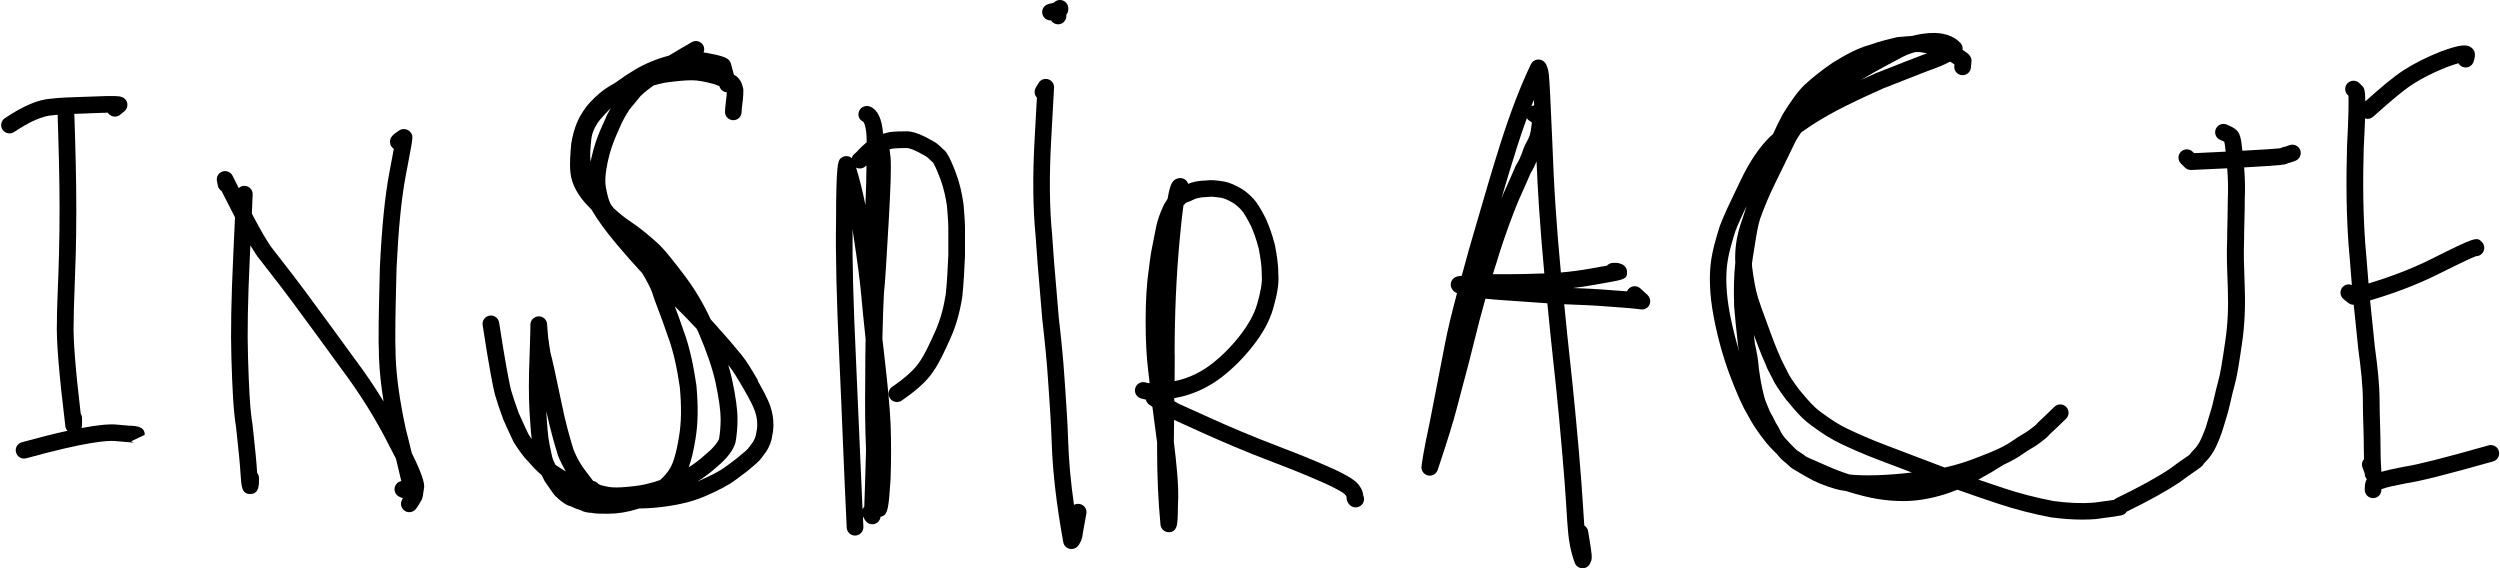
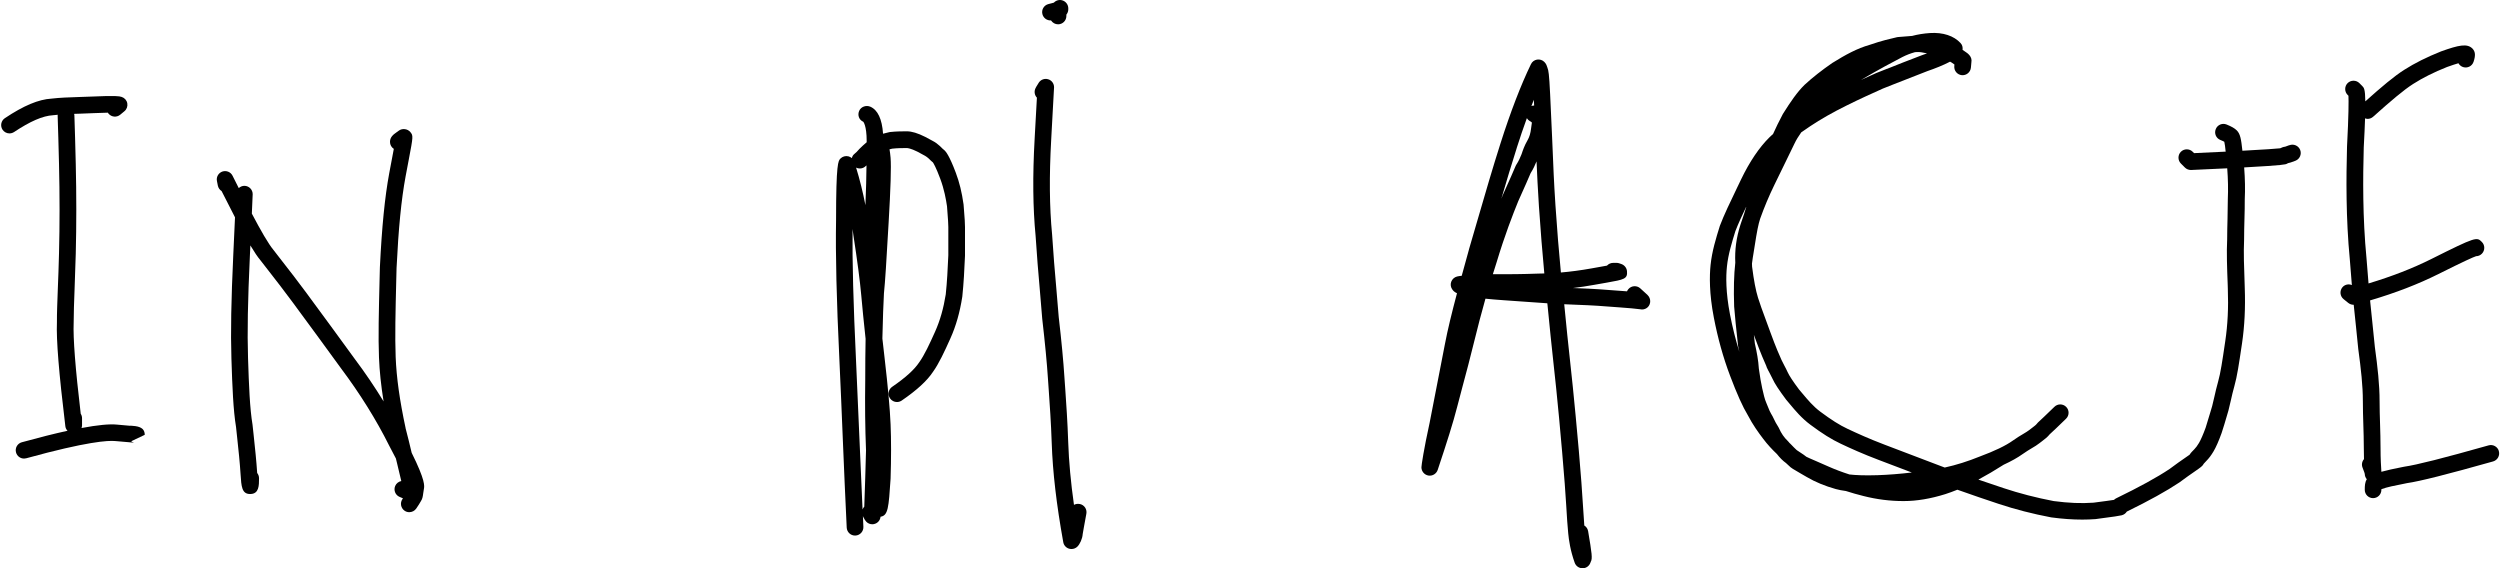
<svg xmlns="http://www.w3.org/2000/svg" xmlns:ns1="http://sodipodi.sourceforge.net/DTD/sodipodi-0.dtd" xmlns:ns2="http://www.inkscape.org/namespaces/inkscape" id="menu_txt" data-name="menu txt" viewBox="0 0 550 125" version="1.1" ns1:docname="inspiracje-horizontal.svg" width="550" height="125" ns2:version="1.4 (86a8ad7, 2024-10-11)">
  <defs id="defs10" />
  <ns1:namedview id="namedview10" pagecolor="#505050" bordercolor="#eeeeee" borderopacity="1" ns2:showpageshadow="0" ns2:pageopacity="0" ns2:pagecheckerboard="0" ns2:deskcolor="#d1d1d1" ns2:zoom="1.5362692" ns2:cx="195.60374" ns2:cy="55.654309" ns2:window-width="1920" ns2:window-height="1177" ns2:window-x="-8" ns2:window-y="-8" ns2:window-maximized="1" ns2:current-layer="menu_txt" />
  <g id="g10" transform="matrix(1.315,0,0,1.315,0.243,0.012)" style="stroke-width:0.761">
-     <path d="m 126.63,63.64 c -1.02,-1.75 -1.93,-3.28 -2.75,-4.26 l -0.44,-0.53 c -0.74,-0.9 -1.76,-2.14 -3.06,-3.55 -0.5,-0.59 -1.06,-1.22 -1.65,-1.86 -1.25,-2.68 -2.72,-5.16 -4.41,-7.38 -1.82,-2.39 -3.4,-4.45 -4.7,-5.58 l -0.16,-0.14 c -1.15,-1.01 -2.46,-2.15 -4.2,-3.31 -0.92,-0.61 -1.8,-1.31 -2.74,-2.18 -0.2,-0.24 -0.37,-0.45 -0.5,-0.63 -0.3,-0.52 -0.54,-1.33 -0.81,-2.7 -0.23,-1.15 -0.14,-2.51 0.29,-4.52 0.4,-1.85 0.92,-3.19 1.37,-4.25 0.18,-0.42 0.36,-0.81 0.51,-1.15 0.2,-0.44 0.37,-0.82 0.48,-1.1 0.13,-0.22 0.24,-0.44 0.35,-0.65 0.08,-0.17 0.17,-0.34 0.28,-0.5 0.07,-0.1 0.17,-0.27 0.21,-0.39 0.09,-0.1 0.25,-0.29 0.35,-0.56 0.08,-0.1 0.2,-0.24 0.36,-0.43 0.29,-0.34 0.68,-0.81 1.24,-1.51 0.29,-0.42 0.99,-1.09 2.51,-2.17 0.59,-0.17 1.19,-0.32 1.78,-0.45 1.96,-0.28 3.51,-0.42 4.6,-0.42 1.09,0 2.29,0.25 3.79,0.66 0.33,0.12 0.61,0.23 0.84,0.32 0.15,0.57 0.63,0.99 1.23,1.03 0,0.34 -0.03,0.84 -0.13,1.48 -0.14,1 -0.16,1.5 -0.16,1.8 0,0.77 0.62,1.39 1.39,1.39 0.77,0 1.39,-0.62 1.39,-1.39 0,-0.32 0.04,-0.79 0.13,-1.4 0.16,-1.12 0.16,-1.93 0.16,-2.23 0,-0.15 -0.02,-0.3 -0.07,-0.44 -0.03,-0.09 -0.05,-0.17 -0.07,-0.24 -0.08,-0.3 -0.2,-0.74 -0.57,-1.18 -0.17,-0.25 -0.43,-0.48 -0.88,-0.75 -0.1,-0.39 -0.22,-0.84 -0.37,-1.39 l -0.12,-0.44 c -0.06,-0.23 -0.19,-0.45 -0.36,-0.62 -0.2,-0.2 -0.62,-0.62 -3.26,-1.09 -0.31,-0.08 -0.64,-0.12 -0.96,-0.16 0.16,-0.38 0.16,-0.82 -0.06,-1.21 -0.38,-0.67 -1.24,-0.9 -1.9,-0.52 -1.47,0.84 -2.74,1.59 -3.84,2.26 -2.07,0.54 -4.01,1.35 -5.77,2.4 -1.06,0.64 -2.17,1.38 -3.26,2.18 -0.99,0.54 -1.88,1.12 -2.6,1.74 -0.96,0.83 -2.18,1.98 -3.04,3.52 -0.75,1.2 -1.29,2.74 -1.64,4.71 0,0.04 -0.01,0.08 -0.02,0.12 -0.15,1.64 -0.3,3.33 -0.14,4.92 0.19,1.91 1.28,3.91 3.12,5.75 0.14,0.15 0.27,0.28 0.41,0.43 1,1.72 2.37,3.6 4.2,5.78 1.4,1.66 2.82,3.27 4.27,4.84 0.65,1.06 1.18,2.05 1.59,3.02 0.3,0.96 0.69,2 1.14,3.19 0.45,1.19 0.96,2.53 1.48,4.1 1.13,2.96 1.7,6.14 2.09,8.79 0.3,3.28 0.26,5.89 -0.13,8.23 -0.53,3.35 -1.18,4.75 -1.43,5.19 -0.44,0.76 -1.04,1.48 -1.74,2.09 -0.54,0.2 -1.04,0.36 -1.52,0.47 -1.3,0.39 -2.46,0.53 -3.95,0.67 -1.32,0.13 -2.37,0.14 -3.08,0.02 -0.45,-0.09 -1.22,-0.24 -1.39,-0.32 -0.06,-0.03 -0.12,-0.06 -0.18,-0.08 -0.1,-0.03 -0.14,-0.06 -0.18,-0.1 -0.31,-0.31 -0.58,-0.45 -0.9,-0.51 -0.13,-0.16 -0.29,-0.38 -0.45,-0.59 -0.2,-0.27 -0.44,-0.59 -0.72,-0.95 -0.89,-1.14 -1.56,-2.31 -2.11,-3.68 l -0.09,-0.3 C 95.21,73.39 94.43,70.8 93.64,66.83 92.78,62.66 92.21,60.09 91.9,58.97 91.85,58.61 91.8,58.28 91.75,58 c -0.06,-0.36 -0.11,-0.63 -0.11,-0.78 0,-0.12 -0.04,-0.31 -0.07,-0.43 -0.04,-0.15 -0.08,-0.68 -0.11,-1.11 -0.03,-0.43 -0.07,-0.94 -0.12,-1.51 -0.07,-0.74 -0.72,-1.29 -1.46,-1.25 -0.74,0.04 -1.33,0.65 -1.33,1.39 0,0.02 0,1.77 -0.14,5.32 -0.15,3.55 -0.15,6.77 0,9.3 0.1,1.64 0.2,3.21 0.36,4.51 -0.13,-0.19 -0.26,-0.38 -0.38,-0.56 l -0.15,-0.22 c -0.33,-0.67 -0.75,-1.59 -1.25,-2.7 L 86.6,69.1 c -0.57,-1.56 -1,-2.85 -1.28,-3.83 -0.28,-1 -1.03,-4.96 -2,-11.31 -0.12,-0.76 -0.83,-1.29 -1.59,-1.17 -0.76,0.12 -1.29,0.83 -1.17,1.59 1.06,6.95 1.78,10.62 2.07,11.66 0.3,1.04 0.75,2.39 1.38,4.12 l 0.43,0.96 c 0.54,1.19 0.98,2.17 1.33,2.87 0.03,0.05 0.05,0.1 0.09,0.15 l 0.19,0.28 c 0.58,0.88 1.3,1.97 2.25,2.91 0.83,0.95 1.51,1.63 2.15,2.17 0.13,0.28 0.26,0.56 0.42,0.87 0.03,0.05 0.06,0.1 0.09,0.15 0.35,0.52 0.65,0.94 0.89,1.29 0.16,0.23 0.3,0.42 0.41,0.59 0.3,0.46 0.68,0.78 0.95,1.02 0.08,0.07 0.17,0.14 0.24,0.21 0.07,0.07 0.14,0.12 0.21,0.18 l 0.24,0.17 c 0.36,0.26 0.8,0.57 1.4,0.72 0.13,0.04 0.25,0.11 0.39,0.17 0.31,0.14 0.69,0.32 1.06,0.41 0.31,0.1 0.52,0.2 0.54,0.22 0.06,0.03 0.12,0.05 0.18,0.08 0.1,0.03 0.61,0.19 1.29,0.21 0.72,0.15 1.6,0.15 2.78,0.15 1.58,0 3.19,-0.26 4.84,-0.77 0.13,-0.03 0.25,-0.08 0.37,-0.11 0.89,0 1.81,-0.05 2.76,-0.14 3.24,-0.31 5.97,-0.93 8.12,-1.85 2.42,-1.04 4.08,-1.92 5.23,-2.78 l 0.7,-0.52 c 0.87,-0.65 1.57,-1.16 1.99,-1.57 0.62,-0.48 1.1,-0.95 1.38,-1.24 0.06,-0.06 0.12,-0.14 0.17,-0.21 0.12,-0.18 0.24,-0.33 0.36,-0.48 0.17,-0.21 0.34,-0.43 0.51,-0.68 0.25,-0.37 0.69,-1.12 0.93,-2.1 l 0.05,-0.26 c 0.13,-0.63 0.26,-1.29 0.26,-2.19 0,-1.02 -0.17,-2.05 -0.51,-3.06 -0.41,-1.23 -1.4,-3.04 -2.15,-4.33 z M 101.44,19.09 c -0.07,0.1 -0.12,0.22 -0.16,0.33 -0.07,0.22 -0.24,0.57 -0.44,1.01 -0.17,0.36 -0.35,0.77 -0.54,1.21 -0.51,1.19 -1.09,2.68 -1.54,4.76 -0.05,0.22 -0.09,0.43 -0.13,0.63 -0.01,-0.07 -0.03,-0.15 -0.03,-0.22 -0.12,-0.95 0,-2.08 0.13,-3.39 l 0.02,-0.2 c 0.12,-1.04 0.61,-2.13 1.42,-3.17 0.6,-0.69 1.2,-1.35 1.83,-1.98 -0.1,0.17 -0.19,0.34 -0.28,0.52 -0.08,0.17 -0.17,0.34 -0.28,0.51 z m 11.3,32.18 c 1.35,1.32 2.57,2.58 3.65,3.75 0.11,0.24 0.23,0.47 0.33,0.71 1.35,3.14 2.3,5.94 2.82,8.31 0.57,2.73 0.84,4.67 0.84,6.11 0,1.11 -0.09,2.15 -0.26,3.22 -0.06,0.3 -0.68,1.35 -2.19,2.58 -1.03,0.94 -1.96,1.65 -2.89,2.21 0.45,-1.22 0.83,-2.83 1.13,-4.72 0.43,-2.57 0.48,-5.41 0.15,-9.01 -0.43,-2.87 -1.04,-6.24 -2.24,-9.39 -0.47,-1.4 -0.93,-2.65 -1.36,-3.76 z m -19.72,24.46 0.11,0.36 c 0,0 0.03,0.08 0.04,0.12 0.38,0.95 0.82,1.82 1.32,2.65 -0.52,-0.31 -1.05,-0.63 -1.58,-0.99 -0.06,-0.04 -0.12,-0.09 -0.18,-0.13 -0.13,-0.28 -0.25,-0.55 -0.36,-0.78 -0.13,-0.26 -0.26,-0.9 -0.4,-1.58 -0.06,-0.31 -0.13,-0.65 -0.21,-1.01 -0.28,-1.25 -0.42,-3.36 -0.55,-5.59 0.72,3.32 1.39,5.55 1.82,6.96 z m 33.27,-3.07 -0.04,0.21 c -0.09,0.36 -0.29,0.8 -0.53,1.16 -0.12,0.18 -0.24,0.33 -0.36,0.48 -0.14,0.18 -0.28,0.35 -0.42,0.56 -0.27,0.27 -0.62,0.61 -1.07,0.94 -0.05,0.04 -0.1,0.08 -0.15,0.13 -0.27,0.27 -0.99,0.81 -1.76,1.38 l -0.71,0.53 c -0.95,0.72 -2.48,1.52 -4.65,2.45 -0.03,0.01 -0.07,0.02 -0.1,0.04 1.07,-0.64 2.14,-1.44 3.28,-2.47 1.7,-1.39 2.86,-2.94 3.11,-4.19 0.21,-1.25 0.31,-2.47 0.31,-3.72 0,-1.66 -0.28,-3.72 -0.91,-6.7 -0.17,-0.76 -0.39,-1.57 -0.64,-2.41 l 0.09,0.11 c 0.68,0.81 1.56,2.3 2.48,3.88 0.96,1.64 1.66,3.03 1.92,3.81 0.24,0.73 0.36,1.46 0.36,2.18 0,0.62 -0.09,1.04 -0.21,1.63 z" id="path1" style="stroke-width:0.761" />
    <path d="m 21.64,71.23 c -0.55,-0.04 -1.29,-0.1 -2.23,-0.2 -1.26,-0.13 -3.25,0.06 -5.96,0.57 0.05,-0.14 0.09,-0.29 0.09,-0.45 v -1.19 c 0,-0.28 -0.08,-0.53 -0.22,-0.75 -0.9,-7.62 -1.29,-12.6 -1.18,-15.25 0,-1.52 0.07,-3.39 0.15,-5.55 0.07,-1.78 0.14,-3.78 0.2,-5.98 0.12,-4.81 0.12,-9.86 0,-15.01 -0.08,-3.54 -0.16,-5.92 -0.2,-7.17 -0.02,-0.54 -0.03,-0.86 -0.03,-0.97 0,-0.09 -0.03,-0.16 -0.05,-0.24 0.31,-0.01 0.63,-0.02 0.95,-0.03 0.75,-0.02 1.52,-0.05 2.32,-0.09 1.04,-0.05 1.81,-0.07 2.37,-0.08 0.03,0.06 0.07,0.11 0.12,0.16 0.49,0.59 1.37,0.67 1.96,0.18 l 0.7,-0.58 c 0.39,-0.32 0.57,-0.83 0.48,-1.33 -0.09,-0.5 -0.45,-0.9 -0.93,-1.06 -0.42,-0.14 -1.07,-0.24 -4.83,-0.07 -0.78,0.04 -1.55,0.06 -2.29,0.08 -1.68,0.05 -3.27,0.11 -4.62,0.27 -2.18,0.13 -4.66,1.17 -7.81,3.27 -0.64,0.43 -0.81,1.29 -0.39,1.93 0.27,0.4 0.71,0.62 1.16,0.62 0.27,0 0.53,-0.08 0.77,-0.23 2.69,-1.79 4.79,-2.71 6.51,-2.81 0.26,-0.03 0.53,-0.05 0.8,-0.08 0,0.03 -0.02,0.06 -0.02,0.09 0,0.11 0.01,0.47 0.03,1.06 0.04,1.25 0.12,3.62 0.2,7.14 0.12,5.11 0.12,10.12 0,14.88 -0.05,2.19 -0.13,4.17 -0.2,5.94 -0.08,2.19 -0.16,4.08 -0.15,5.6 -0.12,2.97 0.33,8.48 1.4,17.33 0.02,0.32 0.16,0.61 0.37,0.83 -2.19,0.48 -4.74,1.12 -7.64,1.92 -0.74,0.2 -1.18,0.97 -0.97,1.71 0.17,0.62 0.73,1.02 1.34,1.02 0.12,0 0.25,-0.02 0.37,-0.05 10.16,-2.8 13.69,-3 14.9,-2.88 0.97,0.1 1.75,0.16 2.31,0.2 0.41,0.03 0.69,0.05 0.83,0.07 -0.15,-0.03 -0.32,-0.11 -0.49,-0.23 l 2.27,-1.08 c 0,-1.36 -1.28,-1.46 -2.41,-1.54 z" id="path2" style="stroke-width:0.761" />
    <path d="m 67.67,71.6 c -0.99,-4.63 -1.52,-8.4 -1.66,-11.88 -0.13,-3.36 -0.03,-7.57 0.1,-12.9 l 0.05,-2.01 c 0.32,-6.62 0.8,-11.48 1.51,-15.3 0.2,-1.07 0.37,-2 0.53,-2.8 0.75,-3.95 0.76,-4.02 0.26,-4.63 -0.46,-0.55 -1.35,-0.66 -1.92,-0.23 -0.17,0.13 -0.31,0.23 -0.43,0.31 -0.44,0.31 -1.05,0.74 -1.05,1.57 0,0.49 0.25,0.92 0.64,1.17 -0.07,0.39 -0.16,0.83 -0.24,1.28 -0.15,0.8 -0.33,1.74 -0.53,2.81 -0.73,3.95 -1.23,8.93 -1.56,15.71 l -0.05,2.04 c -0.13,5.38 -0.24,9.62 -0.1,13.08 0.09,2.28 0.34,4.67 0.77,7.33 -1.47,-2.4 -3.08,-4.79 -4.84,-7.13 -2.89,-3.99 -5.29,-7.24 -7.3,-9.97 l -0.68,-0.93 c -1.55,-2.1 -2.93,-3.88 -4.16,-5.45 -0.48,-0.62 -0.95,-1.21 -1.41,-1.82 -0.9,-1.08 -2.16,-3.29 -3.65,-6.12 0.11,-2.4 0.14,-3.16 0.14,-3.26 0,-0.76 -0.62,-1.38 -1.38,-1.39 H 40.7 c -0.36,0 -0.69,0.15 -0.94,0.38 -0.34,-0.67 -0.68,-1.36 -1.04,-2.07 -0.31,-0.63 -1.04,-0.92 -1.7,-0.7 -0.66,0.23 -1.05,0.91 -0.91,1.59 l 0.15,0.77 c 0.08,0.39 0.32,0.71 0.63,0.91 0.83,1.64 1.57,3.1 2.24,4.39 -0.08,1.7 -0.18,3.87 -0.29,6.32 -0.35,7.5 -0.45,12.99 -0.31,17.29 0.15,4.79 0.31,8.68 0.77,11.45 l 0.18,1.68 c 0.24,2.21 0.46,4.29 0.58,6.23 0.13,2.06 0.21,3.32 1.59,3.32 0.02,0 0.05,0 0.07,0 1.43,-0.04 1.43,-1.42 1.43,-2.64 0,-0.33 -0.12,-0.64 -0.31,-0.88 -0.13,-2 -0.35,-4.1 -0.59,-6.33 l -0.19,-1.76 c -0.45,-2.68 -0.6,-6.48 -0.75,-11.16 -0.14,-4.22 -0.04,-9.65 0.31,-17.07 0.03,-0.62 0.05,-1.19 0.08,-1.75 0.66,1.1 1.22,1.94 1.72,2.53 0.44,0.57 0.9,1.17 1.39,1.79 1.21,1.56 2.59,3.32 4.11,5.39 l 0.68,0.93 c 2.01,2.73 4.4,5.97 7.3,9.97 3.11,4.15 5.88,8.58 8.01,12.86 0.44,0.82 0.81,1.54 1.14,2.18 0.08,0.34 0.17,0.71 0.25,1.04 0.22,0.94 0.44,1.86 0.65,2.73 -0.44,0.09 -0.83,0.38 -1.02,0.82 -0.3,0.71 0.02,1.53 0.73,1.83 0.21,0.09 0.4,0.17 0.57,0.24 -0.03,0.05 -0.07,0.1 -0.1,0.15 v 0 c -0.43,0.65 -0.25,1.51 0.39,1.94 0.24,0.16 0.5,0.23 0.77,0.23 0.45,0 0.9,-0.22 1.17,-0.62 0.3,-0.45 0.59,-0.88 0.78,-1.24 0.26,-0.38 0.32,-0.83 0.38,-1.3 0.03,-0.21 0.06,-0.45 0.11,-0.71 0.1,-0.51 0.27,-1.41 -2.04,-6.06 -0.32,-1.34 -0.65,-2.73 -1.03,-4.16 z" id="path3" style="stroke-width:0.761" />
    <path d="m 161.02,34.2 c -0.29,-2.06 -0.69,-3.69 -1.3,-5.31 -1.11,-2.96 -1.68,-3.54 -1.87,-3.73 -0.05,-0.05 -0.1,-0.09 -0.15,-0.13 -0.16,-0.12 -0.28,-0.25 -0.39,-0.36 -0.16,-0.16 -0.33,-0.33 -0.56,-0.5 -0.36,-0.33 -0.77,-0.55 -1.33,-0.84 -0.22,-0.12 -0.47,-0.25 -0.82,-0.44 -1.25,-0.63 -2.25,-0.93 -3.07,-0.93 -0.69,0 -1.74,0 -2.82,0.12 -0.05,0 -0.1,0.01 -0.15,0.03 -0.35,0.08 -0.68,0.16 -1.01,0.25 -0.17,-2.46 -0.89,-3.98 -2.13,-4.52 -0.71,-0.3 -1.57,0 -1.87,0.71 -0.3,0.71 -0.02,1.5 0.69,1.81 0,0 0.57,0.61 0.57,3.23 0,0.06 0,0.13 0,0.2 -0.45,0.38 -0.82,0.72 -1.15,1.05 -0.03,0.03 -0.06,0.06 -0.09,0.09 -0.35,0.42 -0.58,0.62 -0.72,0.73 -0.09,0.07 -0.15,0.13 -0.2,0.18 -0.17,0.17 -0.27,0.38 -0.33,0.6 -0.17,-0.14 -0.36,-0.25 -0.58,-0.3 -0.47,-0.11 -0.97,0.03 -1.31,0.37 -0.38,0.38 -0.74,0.74 -0.74,10.33 -0.1,5.76 0.07,13.19 0.56,23.41 0.21,4.45 0.39,8.87 0.57,13.26 0.21,4.97 0.41,9.89 0.65,14.75 0.04,0.75 0.65,1.33 1.39,1.33 0.02,0 0.05,0 0.07,0 0.77,-0.04 1.36,-0.69 1.33,-1.46 -0.03,-0.6 -0.05,-1.2 -0.08,-1.8 0.03,0.06 0.04,0.13 0.08,0.19 0.06,0.1 0.1,0.16 0.12,0.21 0.06,0.13 0.17,0.34 0.38,0.56 0.27,0.27 0.62,0.41 0.99,0.41 0.17,0 0.34,-0.03 0.51,-0.1 0.49,-0.19 0.82,-0.64 0.87,-1.16 1.27,-0.19 1.36,-1.5 1.68,-6.34 0.11,-3.38 0.11,-6.54 0,-9.14 -0.11,-2.6 -0.43,-6.14 -1.01,-11.15 -0.13,-1.12 -0.25,-2.17 -0.36,-3.17 0,-0.03 0,-0.05 0,-0.08 0.07,-3.31 0.17,-5.76 0.26,-7.49 0.21,-2.02 0.42,-5.5 0.72,-10.77 l 0.06,-1.01 c 0.34,-5.81 0.45,-9.37 0.33,-10.91 -0.05,-0.56 -0.11,-1.02 -0.18,-1.41 0.17,-0.04 0.33,-0.08 0.46,-0.11 0.9,-0.1 1.82,-0.1 2.44,-0.1 0.13,0 0.65,0.05 1.76,0.6 0.32,0.18 0.59,0.32 0.83,0.45 0.31,0.17 0.67,0.35 0.75,0.44 0.06,0.06 0.14,0.12 0.21,0.17 0.09,0.06 0.16,0.15 0.25,0.23 0.16,0.16 0.34,0.34 0.56,0.51 0.11,0.16 0.51,0.81 1.22,2.71 0.68,1.82 0.97,3.48 1.14,4.63 l 0.08,1.09 c 0.08,1.03 0.14,1.84 0.14,2.38 v 4.73 c -0.1,2.25 -0.21,4.46 -0.43,6.54 -0.37,2.33 -0.95,4.37 -1.78,6.23 -0.91,2.03 -1.8,3.95 -2.67,5.15 -0.81,1.22 -2.29,2.56 -4.51,4.08 -0.64,0.43 -0.8,1.3 -0.36,1.94 0.27,0.39 0.71,0.61 1.15,0.61 0.27,0 0.55,-0.08 0.79,-0.24 2.53,-1.73 4.25,-3.31 5.23,-4.79 0.99,-1.37 1.95,-3.43 2.92,-5.6 0.94,-2.09 1.59,-4.36 2,-7.01 0.23,-2.23 0.35,-4.48 0.45,-6.84 v -4.8 c 0,-0.64 -0.06,-1.5 -0.15,-2.59 z m -16.37,-6.43 c 0,0 0.08,-0.07 0.13,-0.11 -0.02,1.91 -0.07,4.12 -0.18,6.65 -0.43,-2.2 -0.95,-4.3 -1.56,-6.28 0.52,0.26 1.18,0.18 1.61,-0.26 z m -0.53,57.45 c -0.18,-3.92 -0.35,-7.87 -0.52,-11.85 -0.18,-4.39 -0.37,-8.82 -0.58,-13.27 -0.44,-9.32 -0.63,-16.3 -0.57,-21.81 0.05,0.33 0.09,0.67 0.13,1 0.68,4.42 1.11,7.71 1.32,10.07 0.19,2.05 0.41,4.45 0.73,7.32 -0.04,1.97 -0.06,4.23 -0.06,6.81 -0.06,4.14 -0.02,8.1 0.13,11.84 -0.07,2.85 -0.17,5.99 -0.29,9.42 -0.13,0.14 -0.22,0.3 -0.29,0.48 z" id="path4" style="stroke-width:0.761" />
    <path d="m 180.43,84.31 c -0.33,-0.07 -0.66,0 -0.94,0.14 -0.54,-3.81 -0.85,-7.25 -0.96,-10.41 -0.12,-3.58 -0.33,-6.5 -0.49,-8.85 -0.06,-0.78 -0.11,-1.5 -0.15,-2.14 -0.16,-2.55 -0.48,-5.94 -0.95,-10.02 -0.12,-1.53 -0.26,-3.12 -0.4,-4.77 -0.25,-2.86 -0.51,-5.83 -0.71,-9.06 -0.44,-4.56 -0.49,-9.74 -0.15,-15.82 l 0.05,-0.94 c 0.36,-6.52 0.43,-7.69 0.43,-7.86 0,-0.61 -0.4,-1.16 -0.99,-1.33 -0.59,-0.18 -1.22,0.05 -1.56,0.56 -0.38,0.57 -0.56,0.95 -0.56,0.95 -0.26,0.54 -0.15,1.16 0.24,1.57 -0.07,1.33 -0.18,3.36 -0.33,5.96 l -0.05,0.94 c -0.35,6.22 -0.29,11.54 0.16,16.2 0.2,3.22 0.46,6.2 0.71,9.08 0.14,1.65 0.28,3.23 0.4,4.8 0.47,4.09 0.79,7.43 0.95,9.93 0.04,0.65 0.09,1.37 0.15,2.16 0.16,2.33 0.37,5.22 0.49,8.75 0.16,4.81 0.79,10.22 1.93,16.55 0.09,0.51 0.46,0.93 0.96,1.08 0.14,0.04 0.28,0.06 0.42,0.06 0.36,0 0.72,-0.14 0.99,-0.41 0.4,-0.4 0.83,-1.29 0.88,-2.09 0.06,-0.31 0.12,-0.67 0.19,-1.09 0.11,-0.62 0.24,-1.38 0.42,-2.3 0.15,-0.76 -0.34,-1.49 -1.09,-1.64 z" id="path5" style="stroke-width:0.761" />
    <path d="m 175.66,3.42 c 0.25,0.38 0.68,0.64 1.17,0.64 0.77,0 1.39,-0.62 1.39,-1.39 V 2.44 c 0.2,-0.25 0.32,-0.56 0.32,-0.89 V 1.39 c 0,-0.56 -0.34,-1.07 -0.86,-1.29 -0.52,-0.22 -1.12,-0.1 -1.52,0.3 0,0 -0.02,0.02 -0.03,0.03 -0.1,0.03 -0.2,0.06 -0.28,0.08 l -0.63,0.16 c -0.75,0.19 -1.2,0.94 -1.01,1.69 0.17,0.67 0.79,1.09 1.45,1.05 z" id="path6" style="stroke-width:0.761" />
-     <path d="m 226.77,80.71 c -0.5,-0.5 -1.41,-1.06 -3.17,-1.94 -1.49,-0.68 -4.59,-2.09 -9.72,-4.03 -5.07,-1.92 -8.77,-3.56 -11.22,-4.65 -1.45,-0.64 -2.76,-1.24 -3.85,-1.74 -0.74,-0.34 -1.37,-0.63 -1.88,-0.85 -0.22,-0.13 -0.44,-0.27 -0.66,-0.4 0,-0.17 0,-0.33 0,-0.5 0.55,-0.1 1.09,-0.22 1.63,-0.36 2.24,-0.6 4.35,-1.65 6.28,-3.13 1.87,-1.44 3.63,-3.19 5.21,-5.2 1.72,-2.18 2.83,-4.23 3.41,-6.26 0.63,-2.2 1.02,-4.03 0.88,-5.81 0,-1.75 -0.29,-3.34 -0.57,-4.87 0,-0.04 -0.02,-0.08 -0.03,-0.12 -0.46,-1.7 -0.9,-2.95 -1.48,-4.25 -0.35,-0.71 -1.04,-2.02 -1.65,-2.83 -0.57,-0.76 -1.4,-1.53 -2.35,-2.16 -1.12,-0.64 -2.07,-1.1 -3.11,-1.27 l -0.19,-0.03 c -0.92,-0.13 -1.8,-0.26 -2.74,-0.12 -0.95,0.01 -1.72,0.17 -2.29,0.32 -0.24,0.06 -0.46,0.15 -0.67,0.24 -0.1,-0.31 -0.3,-0.57 -0.57,-0.75 -0.32,-0.21 -0.72,-0.27 -1.09,-0.18 -0.87,0.22 -1.34,0.68 -1.78,3.42 -0.2,0.29 -0.4,0.61 -0.6,0.96 -0.03,0.05 -0.05,0.09 -0.07,0.14 l -0.16,0.37 c -0.4,0.92 -0.9,2.06 -1.17,3.64 -0.07,0.4 -0.17,0.85 -0.27,1.34 -0.29,1.39 -0.64,3.12 -0.84,5.04 -0.39,2.58 -0.57,5.44 -0.57,9.02 0,3.21 0.14,5.88 0.42,8.16 0.08,0.65 0.16,1.38 0.25,2.18 -0.1,0 -0.2,-0.01 -0.3,-0.02 l -0.43,-0.11 c -0.75,-0.19 -1.5,0.27 -1.69,1.01 -0.19,0.75 0.27,1.5 1.01,1.69 l 0.55,0.14 c 0.07,0.02 0.14,0.03 0.22,0.03 0.08,0.36 0.29,0.69 0.62,0.9 0.16,0.1 0.32,0.21 0.48,0.32 0.12,0.93 0.24,1.91 0.39,2.96 0.15,1.08 0.28,2.1 0.4,3.05 0,0.35 0,0.69 0,1.03 0,4.52 0.18,8.66 0.56,12.65 0.06,0.72 0.66,1.29 1.39,1.29 1.33,0 1.41,-1.26 1.47,-2.1 0.03,-0.54 0.07,-1.33 0.06,-2.25 0.14,-2.13 0,-4.09 -0.14,-5.72 -0.12,-1.42 -0.3,-3.11 -0.54,-5.07 0,-1.11 0.02,-2.34 0.04,-3.65 0.42,0.19 0.88,0.4 1.42,0.65 1.09,0.5 2.41,1.1 3.87,1.75 2.48,1.1 6.23,2.77 11.37,4.71 5.05,1.91 8.09,3.29 9.51,3.94 1.74,0.87 2.25,1.25 2.39,1.39 0.14,0.14 0.24,0.3 0.28,0.39 0,0.38 0.06,0.92 0.55,1.4 0.27,0.27 0.63,0.41 0.99,0.41 0.36,0 0.71,-0.14 0.99,-0.41 0.43,-0.43 0.52,-1.07 0.27,-1.59 -0.03,-0.82 -0.6,-1.68 -1.1,-2.17 z M 196.33,59.25 c 0,-6.67 0.28,-13.03 0.82,-18.88 0.11,-1.2 0.37,-3.98 0.66,-6.02 0.14,-0.16 0.28,-0.3 0.43,-0.44 0.49,-0.16 0.88,-0.35 1.2,-0.5 0.21,-0.1 0.41,-0.19 0.52,-0.22 0.44,-0.11 1.03,-0.23 1.73,-0.23 0.08,0 0.15,0 0.23,-0.02 0.56,-0.09 1.19,0 2,0.11 l 0.16,0.02 c 0.6,0.1 1.3,0.45 2.07,0.89 0.72,0.48 1.29,1.07 1.59,1.47 0.34,0.46 0.86,1.36 1.36,2.35 0.49,1.09 0.87,2.21 1.29,3.74 0.27,1.47 0.52,2.87 0.52,4.37 0,0.04 0,0.08 0,0.12 0.11,1.38 -0.23,2.95 -0.78,4.87 -0.47,1.65 -1.46,3.44 -2.92,5.31 -1.44,1.83 -3.02,3.41 -4.71,4.71 -1.64,1.26 -3.42,2.15 -5.29,2.65 -0.3,0.08 -0.59,0.15 -0.88,0.21 0.01,-1.42 0.02,-2.92 0.02,-4.51 z" id="path7" style="stroke-width:0.761" />
    <path d="m 275.46,49.35 c -0.14,-0.13 -0.57,-0.54 -1.24,-1.13 -0.58,-0.51 -1.46,-0.45 -1.97,0.13 -0.1,0.12 -0.18,0.25 -0.24,0.38 -0.3,-0.02 -0.62,-0.05 -0.96,-0.07 l -1.08,-0.08 c -1.5,-0.12 -3.55,-0.28 -6.23,-0.37 -0.25,0 -0.51,-0.02 -0.77,-0.03 1.17,-0.14 2.38,-0.32 3.64,-0.55 l 2.05,-0.36 c 2.87,-0.51 3.47,-0.61 3.35,-1.91 -0.05,-0.58 -0.47,-1.06 -1.01,-1.22 l -0.3,-0.1 c -0.14,-0.05 -0.29,-0.07 -0.44,-0.07 h -0.56 c -0.41,0 -0.78,0.18 -1.04,0.46 -0.15,0.03 -0.32,0.06 -0.5,0.09 l -2.06,0.37 c -1.84,0.33 -3.53,0.55 -5.15,0.69 -0.34,-3.53 -0.64,-7.23 -0.91,-11.24 -0.25,-3.78 -0.38,-6.96 -0.47,-9.29 -0.03,-0.77 -0.06,-1.46 -0.09,-2.1 -0.11,-2.44 -0.22,-4.88 -0.33,-7.21 -0.16,-3.42 -0.29,-4.03 -0.43,-4.35 l -0.04,-0.13 c -0.07,-0.23 -0.17,-0.58 -0.5,-0.91 -0.32,-0.32 -0.77,-0.46 -1.22,-0.39 -0.45,0.08 -0.83,0.36 -1.02,0.77 -1.69,3.5 -3.41,7.96 -5.09,13.24 -1.28,4.01 -2.57,8.43 -3.93,13.12 l -1.33,4.56 -0.05,0.2 c -0.41,1.5 -0.81,2.92 -1.18,4.28 -0.3,0.03 -0.55,0.06 -0.78,0.12 -0.45,0.11 -0.82,0.45 -0.98,0.89 -0.16,0.44 -0.08,0.93 0.2,1.3 0.14,0.19 0.31,0.4 0.77,0.61 -0.86,3.25 -1.56,6.08 -2.03,8.56 -0.39,2.09 -0.82,4.23 -1.25,6.44 -0.43,2.17 -0.87,4.4 -1.3,6.68 -0.96,4.39 -1.37,7.1 -1.37,7.44 0,0.68 0.5,1.27 1.17,1.38 0.67,0.11 1.33,-0.29 1.55,-0.94 1.53,-4.58 2.6,-7.95 3.27,-10.59 0.27,-1.06 0.58,-2.25 0.94,-3.57 0.55,-2.05 1.18,-4.38 1.85,-7.14 0.63,-2.58 1.27,-5.01 1.93,-7.35 0.88,0.09 1.89,0.18 3.09,0.26 l 3.41,0.24 c 1.36,0.1 2.63,0.19 3.85,0.27 0.01,0.11 0.02,0.23 0.04,0.34 0.35,3.75 0.71,7 1,9.74 0.17,1.58 0.32,2.99 0.45,4.21 0.3,2.97 0.65,6.56 1,10.69 0.35,4.06 0.56,6.85 0.67,8.77 0.11,2.02 0.23,3.61 0.34,4.75 0.11,1.11 0.34,2.82 1.08,4.9 0.2,0.56 0.72,0.93 1.32,0.93 h 0.01 c 0.6,0 1.12,-0.39 1.31,-0.95 L 265.94,94 c 0.33,-0.55 0.19,-1.43 -0.43,-5.14 -0.07,-0.41 -0.31,-0.75 -0.64,-0.95 -0.08,-0.97 -0.16,-2.17 -0.24,-3.58 -0.11,-1.96 -0.32,-4.77 -0.67,-8.86 -0.36,-4.14 -0.71,-7.75 -1.01,-10.73 -0.12,-1.23 -0.28,-2.65 -0.45,-4.24 -0.29,-2.7 -0.64,-5.9 -0.99,-9.61 0.73,0.04 1.45,0.07 2.13,0.09 2.61,0.09 4.63,0.24 6.1,0.36 l 1.09,0.08 c 1.52,0.11 2.65,0.21 3.37,0.31 0.11,0.02 0.21,0.04 0.32,0.04 0.36,0 0.72,-0.14 0.99,-0.41 0.53,-0.55 0.51,-1.44 -0.03,-1.98 -0.02,-0.02 -0.04,-0.04 -0.06,-0.05 z M 256.43,16.66 c 0.02,0.33 0.03,0.66 0.05,0.99 -0.15,0 -0.31,0.02 -0.46,0.07 0.14,-0.36 0.28,-0.71 0.42,-1.06 z m -2.89,8.16 c 0.57,-1.79 1.14,-3.47 1.72,-5.06 0.11,0.19 0.27,0.35 0.48,0.48 l 0.28,0.17 c 0,0 0.02,0.03 0.03,0.04 0.02,0.03 0.03,0.05 0.05,0.07 -0.01,0.1 -0.03,0.22 -0.05,0.36 l -0.08,0.57 c -0.1,0.85 -0.27,1.44 -0.61,2.03 -0.52,0.9 -0.78,1.68 -0.98,2.29 -0.19,0.48 -0.49,1.19 -0.87,1.75 -0.05,0.07 -0.09,0.15 -0.12,0.22 -0.33,0.78 -1,2.33 -2.13,4.82 -0.09,0.21 -0.18,0.44 -0.27,0.67 0.87,-2.96 1.72,-5.79 2.56,-8.42 z m 3.75,20.94 c -2.99,0.11 -5.1,0.11 -6.64,0.11 -0.36,0 -0.72,0 -1.08,0 0.21,-0.67 0.41,-1.34 0.63,-2 1.37,-4.56 2.73,-8.03 3.61,-10.2 1.07,-2.36 1.73,-3.89 2.08,-4.71 0.42,-0.66 0.75,-1.37 0.99,-1.97 0.09,2.09 0.21,4.64 0.4,7.54 0.27,4 0.57,7.69 0.9,11.21 -0.3,0 -0.61,0.02 -0.9,0.02 z" id="path8" style="stroke-width:0.761" />
    <path d="m 382.79,24.29 c -0.3,0.12 -0.52,0.2 -0.66,0.24 -0.3,0.03 -0.57,0.14 -0.84,0.27 -0.57,0.07 -2.57,0.21 -6.32,0.41 -0.21,-1.98 -0.36,-2.83 -0.95,-3.41 -0.35,-0.35 -0.86,-0.64 -1.7,-0.98 -0.72,-0.29 -1.53,0.06 -1.81,0.78 -0.29,0.72 0.06,1.53 0.78,1.81 0.35,0.14 0.55,0.24 0.65,0.3 0.08,0.31 0.16,0.93 0.23,1.65 -1.55,0.08 -3.3,0.16 -5.28,0.25 l -0.24,-0.23 c -0.54,-0.54 -1.43,-0.54 -1.97,0 -0.54,0.54 -0.54,1.43 0,1.97 l 0.67,0.67 c 0.26,0.26 0.62,0.41 0.99,0.41 0.02,0 0.04,0 0.06,0 2.35,-0.1 4.34,-0.2 6.03,-0.28 0.14,1.85 0.17,3.54 0.1,5.14 0,1.09 -0.03,2.18 -0.05,3.29 -0.03,1.15 -0.06,2.32 -0.06,3.45 -0.11,2.23 -0.02,4.71 0.09,7.59 l 0.02,0.68 c 0.12,3.16 -0.02,6.03 -0.43,8.78 l -0.07,0.46 c -0.4,2.73 -0.72,4.89 -1.12,6.28 -0.26,0.91 -0.45,1.76 -0.62,2.51 -0.13,0.57 -0.25,1.12 -0.38,1.6 l -0.3,1.01 c -0.24,0.82 -0.5,1.7 -0.79,2.6 -0.4,1.1 -0.82,2.06 -1.11,2.55 -0.27,0.46 -0.54,0.82 -0.79,1.07 -0.32,0.32 -0.59,0.59 -0.79,0.91 -0.16,0.12 -0.41,0.29 -0.76,0.53 -0.64,0.44 -1.53,1.06 -2.58,1.85 -2.11,1.41 -5.05,3.02 -8.98,4.93 -0.13,0.06 -0.22,0.15 -0.32,0.24 -0.59,0.09 -1.62,0.24 -3.43,0.47 -2.02,0.15 -4.17,0.06 -6.67,-0.27 -2.93,-0.56 -5.74,-1.29 -8.36,-2.16 -1.31,-0.44 -2.74,-0.92 -4.23,-1.43 1.34,-0.72 2.76,-1.55 4.23,-2.49 1.28,-0.59 2.33,-1.18 3.17,-1.78 0.59,-0.42 1.11,-0.73 1.56,-1 0.47,-0.28 0.88,-0.52 1.25,-0.82 0.14,-0.11 0.29,-0.22 0.42,-0.32 0.48,-0.36 0.94,-0.71 1.31,-1.18 0.49,-0.45 1.39,-1.28 2.73,-2.6 0.55,-0.54 0.56,-1.42 0.02,-1.97 -0.54,-0.55 -1.42,-0.56 -1.97,-0.02 -1.4,1.37 -2.3,2.2 -2.76,2.63 -0.07,0.07 -0.14,0.15 -0.2,0.23 -0.12,0.17 -0.47,0.43 -0.8,0.68 -0.15,0.11 -0.31,0.23 -0.47,0.36 -0.24,0.19 -0.55,0.37 -0.96,0.62 -0.48,0.28 -1.07,0.64 -1.75,1.12 -1.2,0.86 -3.05,1.75 -5.56,2.68 -1.97,0.8 -3.9,1.41 -5.85,1.84 -0.2,-0.07 -0.39,-0.15 -0.59,-0.22 l -9.49,-3.61 c -2.58,-0.98 -4.57,-1.89 -6.17,-2.64 -1.35,-0.63 -2.75,-1.52 -4.56,-2.87 -1.21,-0.9 -2.12,-2 -3.01,-3.06 -0.2,-0.24 -0.4,-0.48 -0.55,-0.65 -1.05,-1.4 -1.65,-2.33 -1.91,-2.9 -0.17,-0.39 -0.36,-0.74 -0.55,-1.1 -0.16,-0.3 -0.32,-0.6 -0.47,-0.93 -0.31,-0.68 -0.95,-2.11 -1.87,-4.64 -0.29,-0.8 -0.56,-1.54 -0.82,-2.24 -0.51,-1.38 -0.95,-2.57 -1.25,-3.55 -0.38,-1.24 -0.69,-2.85 -0.99,-5.19 -0.02,-0.17 -0.01,-0.35 -0.02,-0.52 0.04,-0.34 0.09,-0.68 0.14,-1.01 l 0.07,-0.42 c 0.37,-2.36 0.66,-4.22 0.94,-5.31 0.07,-0.27 0.14,-0.52 0.22,-0.77 0.67,-1.88 1.47,-3.79 2.39,-5.68 0.65,-1.34 1.25,-2.57 1.79,-3.67 0.63,-1.27 1.17,-2.37 1.58,-3.25 0.27,-0.57 0.64,-1.18 1.11,-1.84 0.47,-0.34 0.97,-0.68 1.5,-1.03 1.77,-1.18 3.72,-2.29 6.12,-3.48 2.17,-1.08 4.15,-1.97 6.04,-2.82 l 1.74,-0.69 c 1.61,-0.64 3.51,-1.39 5.73,-2.24 1.23,-0.42 2.63,-0.97 3.77,-1.57 0.09,0.05 0.18,0.1 0.27,0.15 0.17,0.13 0.32,0.23 0.46,0.32 l -0.02,0.28 c -0.07,0.77 0.5,1.44 1.27,1.51 0.76,0.06 1.44,-0.5 1.51,-1.27 l 0.08,-0.89 c 0.19,-0.97 -0.69,-1.55 -1,-1.75 -0.12,-0.08 -0.29,-0.19 -0.48,-0.33 0.06,-0.41 -0.04,-0.83 -0.34,-1.14 -1.12,-1.21 -2.93,-1.81 -5.11,-1.67 -1.05,0.07 -2.04,0.23 -2.99,0.48 -0.29,0.02 -0.57,0.05 -0.86,0.07 -0.51,0.04 -1.03,0.07 -1.51,0.12 -0.06,0 -0.12,0.02 -0.18,0.03 -1,0.23 -2.52,0.57 -4.57,1.28 -2.07,0.59 -3.97,1.62 -6.24,3.03 -1.71,1.18 -3.31,2.43 -4.65,3.67 -1.23,1.22 -2.27,2.73 -3.61,4.86 -0.65,1.23 -1.18,2.31 -1.64,3.34 -0.21,0.19 -0.41,0.38 -0.61,0.57 -1.69,1.66 -3.33,4.09 -4.74,7.03 l -0.63,1.31 c -1.21,2.51 -2.25,4.68 -2.93,6.48 -0.64,2.07 -1.31,4.21 -1.55,6.55 -0.18,1.77 -0.24,4.73 0.55,8.79 0.66,3.43 1.57,6.7 2.71,9.71 1.15,3.06 2.14,5.25 2.97,6.61 0.84,1.61 1.77,2.9 2.57,3.95 0.72,0.96 1.51,1.8 2.31,2.56 0.48,0.62 0.98,1.12 1.51,1.5 0.08,0.07 0.18,0.17 0.25,0.23 0.12,0.11 0.22,0.2 0.27,0.25 0.3,0.32 0.76,0.59 1.89,1.24 l 1.09,0.63 c 1.41,0.83 3.04,1.5 4.83,2 0.49,0.14 1.06,0.24 1.7,0.33 0.93,0.3 1.9,0.58 2.95,0.84 2.21,0.56 4.44,0.84 6.64,0.84 h 0.1 c 2.17,0 4.5,-0.4 6.93,-1.16 0.63,-0.2 1.31,-0.45 2.02,-0.74 2.49,0.89 4.83,1.68 6.91,2.37 2.74,0.91 5.67,1.67 8.79,2.26 1.87,0.25 3.58,0.37 5.2,0.37 0.75,0 1.47,-0.03 2.19,-0.08 3.22,-0.41 4.04,-0.56 4.39,-0.64 0.38,-0.09 0.68,-0.32 0.87,-0.62 3.76,-1.84 6.63,-3.43 8.8,-4.88 1.08,-0.81 1.94,-1.4 2.56,-1.83 1.01,-0.7 1.32,-0.91 1.52,-1.31 0.05,-0.07 0.26,-0.28 0.42,-0.45 0.42,-0.42 0.82,-0.95 1.21,-1.61 0.39,-0.65 0.87,-1.73 1.35,-3.07 0.32,-0.97 0.59,-1.88 0.84,-2.74 l 0.3,-1.02 c 0.15,-0.56 0.28,-1.15 0.42,-1.76 0.16,-0.73 0.34,-1.5 0.58,-2.35 0.45,-1.57 0.78,-3.81 1.2,-6.64 l 0.07,-0.46 c 0.43,-2.92 0.58,-5.96 0.46,-9.29 l -0.02,-0.67 c -0.1,-2.81 -0.19,-5.24 -0.09,-7.42 0,-1.17 0.03,-2.32 0.06,-3.45 0.03,-1.13 0.06,-2.24 0.05,-3.28 0.08,-1.64 0.05,-3.41 -0.1,-5.35 6.62,-0.36 6.92,-0.5 7.14,-0.61 0.07,-0.03 0.13,-0.07 0.19,-0.1 0.25,-0.04 0.59,-0.15 1.26,-0.41 0.72,-0.29 1.06,-1.1 0.78,-1.81 -0.29,-0.71 -1.09,-1.06 -1.81,-0.78 z m -87.45,37.05 c 0.17,0.39 0.36,0.74 0.55,1.09 0.16,0.3 0.32,0.6 0.47,0.93 0.36,0.79 1.02,1.81 2.28,3.5 l 0.59,0.7 c 0.94,1.13 2.01,2.41 3.48,3.5 1.97,1.47 3.52,2.44 5.05,3.16 1.65,0.78 3.7,1.71 6.37,2.72 l 5.53,2.1 c -1.95,0.23 -3.9,0.39 -5.74,0.45 -2.14,0.07 -3.64,0 -4.69,-0.12 -1.25,-0.4 -2.41,-0.84 -3.47,-1.31 -0.79,-0.35 -1.47,-0.64 -2.03,-0.89 -0.83,-0.36 -1.61,-0.69 -1.71,-0.76 -0.25,-0.21 -0.63,-0.47 -1.02,-0.72 l -0.54,-0.36 c 0,0 -0.06,-0.05 -0.09,-0.07 -0.27,-0.26 -0.58,-0.55 -0.94,-0.94 -0.03,-0.04 -0.07,-0.07 -0.1,-0.1 -0.05,-0.05 -0.1,-0.11 -0.16,-0.15 -0.02,-0.02 -0.03,-0.04 -0.05,-0.07 -0.05,-0.07 -0.11,-0.13 -0.17,-0.19 -0.66,-0.63 -1.13,-1.31 -1.52,-2.2 -0.03,-0.07 -0.07,-0.14 -0.11,-0.2 -0.34,-0.51 -0.53,-0.91 -0.72,-1.3 -0.16,-0.34 -0.31,-0.64 -0.49,-0.92 -0.17,-0.28 -0.31,-0.62 -0.47,-1.02 -0.1,-0.25 -0.2,-0.51 -0.32,-0.78 -0.27,-0.59 -0.48,-1.52 -0.68,-2.41 -0.2,-0.9 -0.37,-1.9 -0.57,-3.33 -0.08,-1.37 -0.33,-2.68 -0.67,-4.21 -0.04,-0.44 -0.1,-0.91 -0.16,-1.43 0.06,0.16 0.12,0.32 0.18,0.49 0.96,2.63 1.63,4.12 1.95,4.84 z m 20.17,-49.84 -1.82,0.72 c -0.83,0.37 -1.67,0.75 -2.54,1.15 3.07,-1.81 5.47,-3.08 6.94,-3.84 0.67,-0.34 1.37,-0.61 2.1,-0.81 0.1,0 0.21,-0.01 0.31,-0.02 0.43,-0.04 1.05,0.07 1.71,0.22 -0.28,0.1 -0.57,0.21 -0.89,0.32 -2.27,0.86 -4.19,1.62 -5.81,2.27 z m -26.78,33.09 c 0.21,-2.06 0.84,-4.06 1.41,-5.92 0.44,-1.16 1.1,-2.59 1.87,-4.21 -0.04,0.12 -0.07,0.24 -0.11,0.36 -0.1,0.31 -0.19,0.62 -0.29,0.93 -0.22,0.62 -0.43,1.23 -0.62,1.84 -0.7,2.2 -0.96,4.24 -0.86,6.35 -0.23,2.06 -0.29,4.38 -0.19,7.35 0.16,2.06 0.35,3.7 0.49,5.01 0.06,0.56 0.12,1.06 0.16,1.52 0,0.06 0.02,0.11 0.03,0.17 0.07,0.3 0.13,0.59 0.19,0.87 -0.62,-2.01 -1.15,-4.1 -1.57,-6.28 -0.72,-3.73 -0.68,-6.39 -0.51,-7.98 z" id="path9" style="stroke-width:0.761" />
    <path d="m 417.88,75.46 c -0.21,-0.74 -0.99,-1.17 -1.72,-0.96 -7.57,2.14 -12.03,3.27 -14.12,3.57 l -0.5,0.1 c -1.26,0.25 -2.35,0.48 -3.32,0.75 0,-0.06 0,-0.11 -0.01,-0.19 -0.04,-0.66 -0.13,-1.9 -0.13,-3.83 0,-1.34 -0.04,-2.65 -0.08,-3.95 -0.04,-1.28 -0.08,-2.55 -0.08,-3.86 0,-2.72 -0.32,-5.6 -0.79,-9.04 -0.1,-1.12 -0.24,-2.39 -0.39,-3.82 -0.13,-1.2 -0.27,-2.53 -0.41,-3.98 4.26,-1.26 8.03,-2.71 11.45,-4.42 4.28,-2.14 5.8,-2.82 6.29,-2.98 0.35,0 0.69,-0.14 0.96,-0.41 0.54,-0.55 0.54,-1.43 0,-1.97 -0.85,-0.85 -0.92,-0.92 -8.49,2.87 -3.12,1.56 -6.59,2.9 -10.47,4.07 -0.12,-1.32 -0.23,-2.71 -0.34,-4.21 -0.66,-6.81 -0.6,-13.51 -0.46,-18.55 0.11,-2.01 0.18,-3.59 0.22,-4.86 0.14,0.04 0.28,0.09 0.42,0.09 0.33,0 0.66,-0.12 0.93,-0.36 2.94,-2.63 5.08,-4.46 6.7,-5.49 1.64,-1.04 3.45,-1.95 5.66,-2.83 0.87,-0.31 1.48,-0.51 1.91,-0.63 0.16,0.29 0.43,0.52 0.77,0.64 0.73,0.24 1.52,-0.15 1.76,-0.88 0.19,-0.57 0.23,-0.88 0.23,-1.22 0,-0.37 -0.15,-0.72 -0.41,-0.99 -0.89,-0.89 -2.27,-0.6 -5.26,0.47 -2.42,0.97 -4.38,1.95 -6.17,3.09 -1.68,1.07 -3.69,2.76 -6.5,5.27 -0.02,-2.07 -0.23,-2.29 -0.52,-2.58 l -0.47,-0.47 c -0.54,-0.54 -1.43,-0.54 -1.97,0 -0.54,0.54 -0.54,1.43 0,1.97 l 0.14,0.14 c 0.04,0.82 0.04,3.22 -0.24,8.52 -0.14,5.16 -0.2,11.97 0.47,18.89 0.11,1.51 0.22,2.92 0.34,4.26 -0.56,-0.23 -1.21,-0.09 -1.6,0.4 -0.48,0.6 -0.38,1.48 0.22,1.96 l 0.78,0.63 c 0.25,0.2 0.56,0.31 0.87,0.31 0.01,0 0.03,0 0.04,0 0.13,1.28 0.25,2.47 0.37,3.55 0.15,1.41 0.28,2.67 0.39,3.84 0.46,3.38 0.77,6.16 0.77,8.72 0,1.34 0.04,2.65 0.08,3.95 0.04,1.28 0.08,2.55 0.08,3.86 0,0.72 0.01,1.35 0.03,1.9 -0.33,0.38 -0.44,0.93 -0.24,1.43 0.29,0.72 0.36,0.98 0.37,1.05 0,0.34 0.14,0.64 0.34,0.89 -0.32,0.51 -0.34,1.1 -0.34,1.77 0,0.77 0.62,1.39 1.39,1.39 0.77,0 1.39,-0.62 1.39,-1.39 0,-0.04 0,-0.07 0,-0.11 0.95,-0.35 2.21,-0.6 3.85,-0.92 l 0.43,-0.09 c 2.13,-0.3 6.71,-1.46 14.41,-3.63 0.74,-0.21 1.17,-0.98 0.96,-1.72 z" id="path10" style="stroke-width:0.761" />
  </g>
</svg>